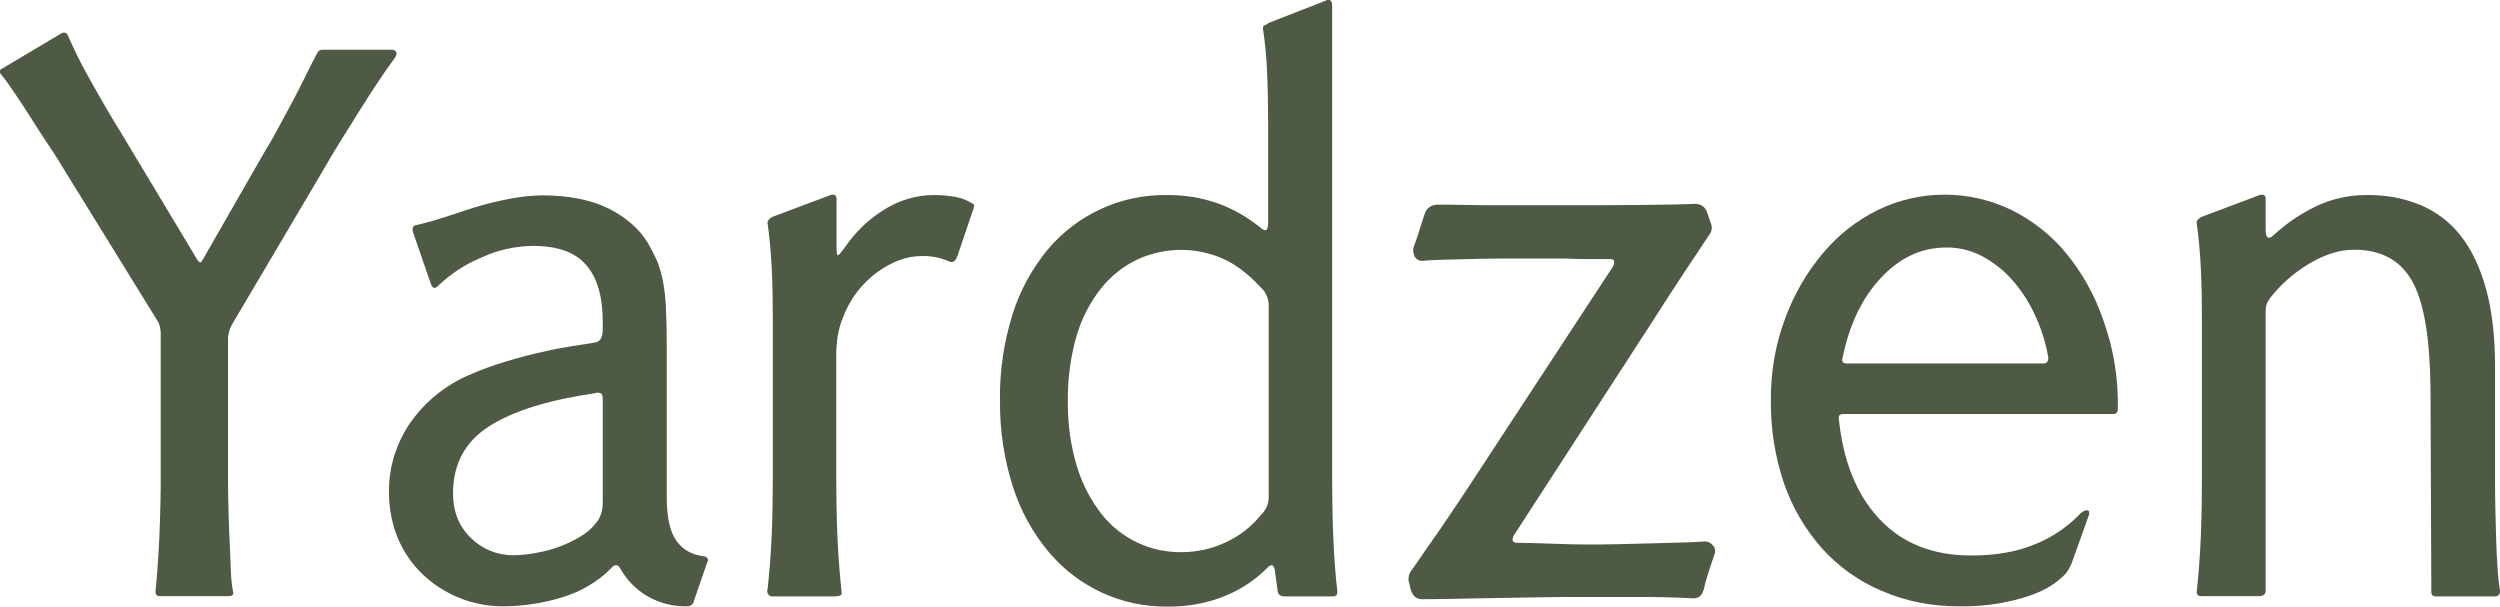
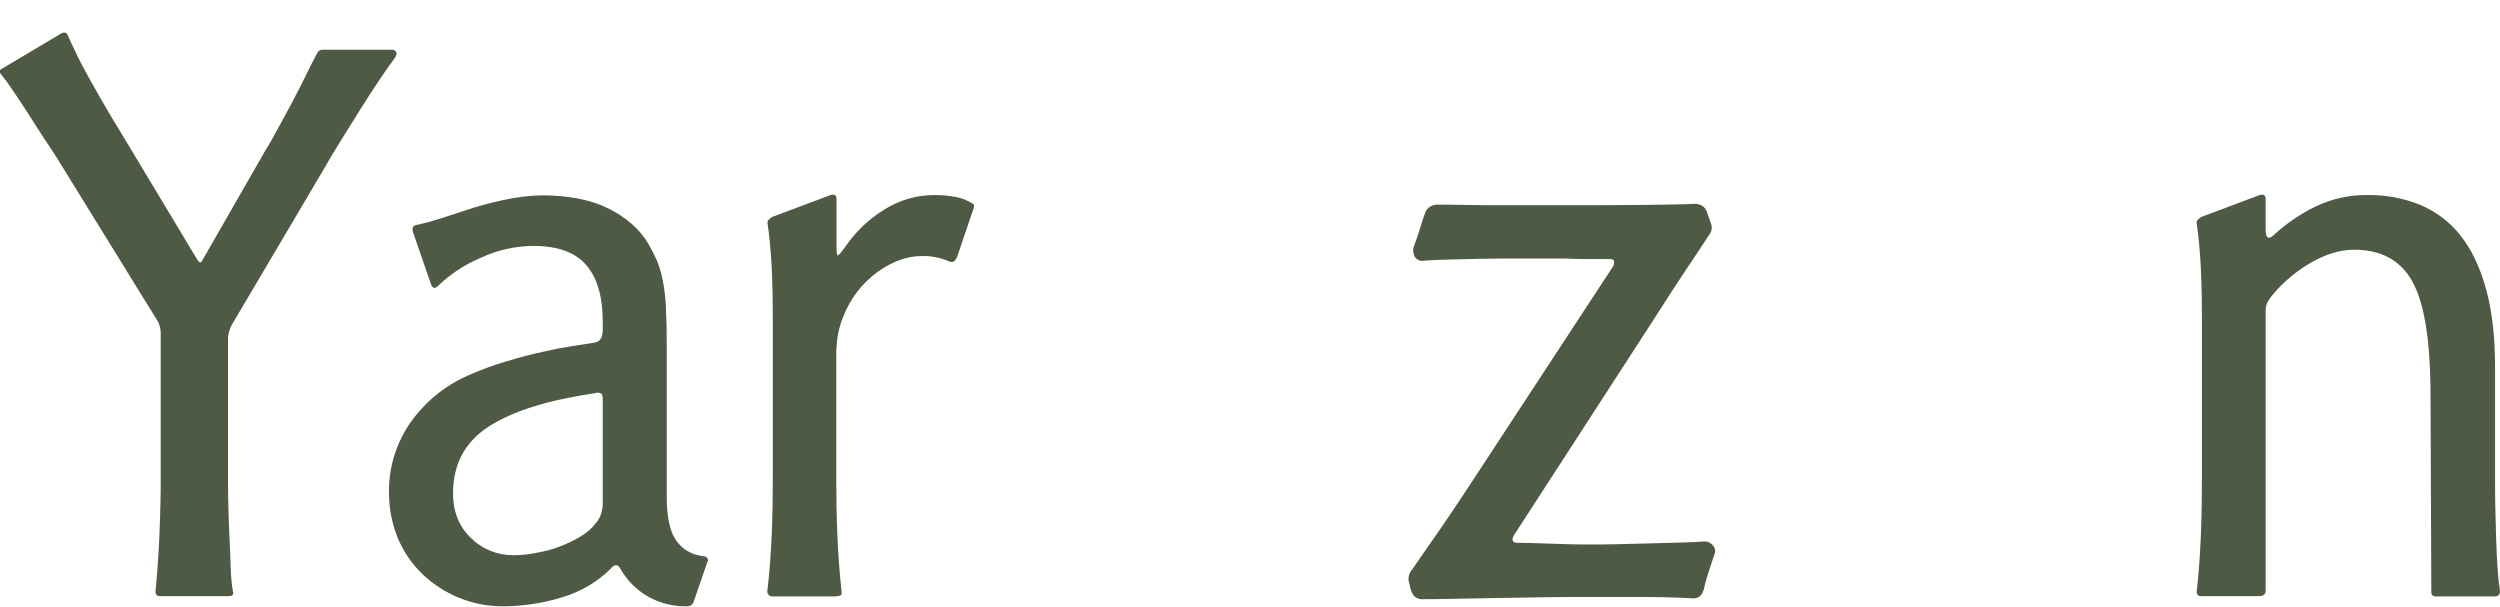
<svg xmlns="http://www.w3.org/2000/svg" id="Layer_1" x="0px" y="0px" viewBox="0 0 910 220.8" style="enable-background:new 0 0 910 220.8;" xml:space="preserve">
  <style type="text/css">	.st0{fill:#4E5A44;}</style>
  <path class="st0" d="M143.3,21.7c-0.9,1.1-2.5,3.4-4.8,6.8c-2.3,3.4-4.7,7.1-7.2,11.1c-2.5,4-5,8-7.5,12c-2.5,4-4.3,7.1-5.6,9.4 l-33.8,57.2c-0.8,1.5-1.3,3.1-1.4,4.8v51.3c0,1.9,0,4.8,0.1,8.7c0.1,3.9,0.2,8,0.4,12.2c0.2,4.3,0.4,8.3,0.5,12 c0.1,2.7,0.3,5.4,0.8,8.1c0.4,1.1-0.2,1.7-1.6,1.7H58.2c-1.1,0-1.6-0.6-1.6-1.7c0.2-1.7,0.4-4.4,0.7-8.1c0.3-3.7,0.5-7.6,0.7-11.8 c0.2-4.2,0.3-8.2,0.4-12.1c0.1-3.9,0.1-6.9,0.1-9v-52.1c0.1-1.7-0.2-3.3-0.8-4.8L20.6,57.3c-1.1-1.7-2.5-3.9-4.4-6.7 c-1.8-2.8-3.7-5.6-5.6-8.7c-1.9-3-3.8-5.9-5.6-8.5c-1.8-2.7-3.2-4.6-4.1-5.7c-1.3-1.3-1.3-2.3,0-2.8l21-12.5 c1.3-0.8,2.2-0.7,2.7,0.3c0.7,1.7,1.9,4.1,3.4,7.3c1.5,3.1,3.3,6.4,5.2,9.8c1.9,3.4,3.8,6.7,5.6,9.8c1.8,3.1,3.3,5.6,4.4,7.3 l28.6,47.6c0.2,0.4,0.5,0.8,1,1c0.3,0.1,0.6-0.2,1-1l22.9-39.9c1.1-1.7,2.5-4.1,4.2-7.3c1.7-3.1,3.5-6.4,5.3-9.8 c1.8-3.4,3.5-6.7,5-9.8c1.5-3.1,2.8-5.6,3.7-7.3c0.3-0.6,0.6-1.2,1-1.7c0.3-0.4,0.9-0.6,1.8-0.6h24.8c0.7-0.1,1.5,0.3,1.8,1 C144.5,19.6,144.2,20.5,143.3,21.7" />
  <path class="st0" d="M257.5,204.5l-4.9,14.2c-0.2,1.2-1.2,2-2.5,2c-5,0.1-9.9-1.1-14.3-3.6c-4.2-2.4-7.6-5.9-10-10.1 c-0.9-1.7-2.1-1.7-3.5,0c-4.9,4.9-11,8.4-17.6,10.4c-7.1,2.2-14.5,3.3-21.9,3.3c-5.4,0-10.7-1.1-15.7-3.1c-4.9-2-9.4-4.9-13.2-8.5 c-3.9-3.7-6.9-8.1-9-13c-2.2-5.3-3.3-10.9-3.3-16.7c-0.2-9.1,2.6-18.1,7.8-25.6c5.3-7.5,12.5-13.4,20.9-17.1c4.5-2,9.1-3.7,13.8-5.1 c5-1.5,9.8-2.8,14.3-3.7c3.3-0.8,6.5-1.4,9.8-1.9c3.3-0.5,6-0.9,8.2-1.3c2-0.2,3-1.8,3-4.8v-2.8c0-9.1-2-16-6-20.6 c-4-4.7-10.5-7-19.4-7c-6.5,0.1-13,1.5-18.9,4.3c-5.8,2.4-11.1,5.9-15.7,10.3c-1.1,1.1-1.9,0.9-2.5-0.6l-6.5-18.8 c-0.5-1.5-0.2-2.5,1.1-2.8c2.9-0.6,5.8-1.4,8.6-2.3c3-0.9,5.9-1.9,8.6-2.8c4.8-1.6,9.6-3,14.6-4c4.5-1,9.1-1.6,13.8-1.7 c9.8,0,18,1.6,24.4,4.8c6.4,3.2,11.2,7.4,14.3,12.5c1.2,2.1,2.3,4.2,3.3,6.4c1,2.4,1.7,5,2.2,7.5c0.6,3.2,1,6.5,1.1,9.8 c0.2,3.7,0.3,8.2,0.3,13.5v55.3c0,7.2,1.1,12.5,3.4,15.8c2.3,3.3,5.7,5.3,10.2,5.8c0.8,0,1.5,0.8,1.4,1.6 C257.6,204.3,257.6,204.4,257.5,204.5 M219.4,182.9v-37.6c0-1.1-0.2-1.9-0.7-2.1c-0.6-0.3-1.4-0.4-2-0.1c-17.1,2.5-30,6.5-38.7,12.1 c-8.7,5.6-13.1,13.7-13.1,24.4c0,6.6,2.2,12.1,6.5,16.2c4,4,9.5,6.3,15.3,6.3c2.9,0,5.8-0.3,8.7-0.9c3-0.5,5.9-1.3,8.7-2.4 c2.6-1,5.1-2.2,7.5-3.7c2-1.2,3.9-2.8,5.3-4.7C218.5,188.6,219.4,186.1,219.4,182.9" />
  <path class="st0" d="M354.3,76.1l-5.7,16.8c-0.7,2.1-1.7,2.9-3,2.3c-3.2-1.4-6.6-2.1-10.1-2c-5.3,0-10.6,1.9-16.1,5.8 c-5.7,4.2-10,9.8-12.5,16.4c-0.8,1.9-1.4,3.9-1.8,6c-0.4,2.1-0.6,4.2-0.7,6.3v46.4c0,6.6,0.1,13.5,0.4,20.6 c0.3,7.1,0.8,13.9,1.5,20.4c0.2,1,0,1.5-0.5,1.7c-0.7,0.2-1.4,0.3-2.2,0.3H281c-0.5,0-0.9-0.2-1.2-0.6c-0.5-0.5-0.7-1.3-0.4-2 c0.7-6.3,1.2-12.9,1.5-19.8c0.3-6.9,0.4-13.8,0.4-20.6V116c0-6.5-0.1-12.6-0.4-18.5c-0.3-5.9-0.8-11.3-1.5-16.2 c-0.2-0.8,0.4-1.5,1.6-2.3l21.3-8c1.5-0.4,2.2,0.1,2.2,1.4v17.1c0,2.1,0.1,3.2,0.4,3.4c0.3,0.2,1.1-0.8,2.6-2.8 c3.7-5.5,8.5-10.2,14.2-13.7c5.5-3.5,11.8-5.4,18.3-5.4c2.7,0,5.3,0.2,7.9,0.7c1.8,0.3,3.6,1,5.2,1.9c0.9,0.4,1.4,0.8,1.5,1.1 C354.5,75.1,354.5,75.6,354.3,76.1" />
-   <path class="st0" d="M486.8,215.4c0,1.1-0.5,1.7-1.6,1.7h-17.4c-1.6,0-2.5-0.6-2.7-1.7l-1.1-8c-0.4-1.9-1.2-2.2-2.5-0.9 c-4.3,4.4-9.5,7.9-15.3,10.3c-6.7,2.8-14,4.1-21.3,4c-16.6,0.2-32.4-7.1-43.1-19.8c-5.8-6.9-10.2-14.9-13-23.5 c-3.3-10.2-4.9-20.9-4.8-31.6c-0.2-10.7,1.4-21.4,4.6-31.6c2.7-8.6,7.1-16.6,12.8-23.5c10.7-12.7,26.5-20,43.1-19.8 c6.4-0.1,12.7,0.9,18.7,3c5.6,2,10.8,5,15.4,8.7c1.1,1,1.9,1.3,2.3,1c0.5-0.3,0.7-1.3,0.7-3V45.9c0-7.2-0.1-13.9-0.4-19.9 c-0.2-5.2-0.7-10.5-1.5-15.7c0-0.5,0.2-1,0.7-1.1c0.5-0.2,1-0.5,1.5-0.9l20.5-8c1.6-0.8,2.5-0.2,2.5,1.7v172 c0,6.8,0.1,13.9,0.4,21.2C485.6,202.6,486.1,209.3,486.8,215.4 M461.8,111.1c0-1.8-0.6-3.6-1.6-5.1c-4.7-5.3-9.5-9.2-14.3-11.5 c-10.1-4.7-21.7-4.7-31.8-0.1c-5.1,2.4-9.5,5.9-13.1,10.3c-4.1,5.1-7.1,10.9-9,17.1c-2.3,7.9-3.4,16-3.3,24.2 c-0.1,8.2,1,16.3,3.4,24.1c1.9,6.2,5,12.1,9,17.2c3.5,4.4,8,7.9,13.1,10.3c4.9,2.3,10.3,3.4,15.7,3.4c5.7,0,11.3-1.2,16.5-3.7 c4.9-2.3,9.3-5.7,12.7-10c1.7-1.6,2.6-3.7,2.7-6L461.8,111.1z" />
  <path class="st0" d="M624,202c-0.7,2.1-1.5,4.3-2.2,6.6c-0.7,2.3-1.3,4.3-1.6,6l-0.3,0.6c-0.4,1.6-1.9,2.7-3.5,2.6 c-3.1-0.2-6.5-0.3-10.2-0.4c-3.7-0.1-7.5-0.1-11.2-0.1H576c-3.5,0-8.2,0-14.2,0.1c-6,0.1-12,0.2-18.1,0.3 c-6.1,0.1-11.5,0.2-16.4,0.3c-4.8,0.1-7.8,0.1-8.9,0.1c-2.2,0.2-3.6-0.6-4.4-2.3c-0.4-0.8-0.7-1.7-0.8-2.6c-0.2-0.8-0.4-1.4-0.5-2 c-0.1-1.5,0.4-2.9,1.4-4c2.9-4.2,6.2-9,10-14.4c3.7-5.4,7.4-10.9,11-16.4l52.1-79.5c0.7-1.7,0.4-2.6-1.1-2.6h-7.4 c-2,0-4.1,0-6.3-0.1c-2.2-0.1-3.9-0.1-5.2-0.1h-14c-5,0-9.8,0-14.3,0.1c-4.5,0.1-8.6,0.2-12.3,0.3c-3.6,0.1-6.4,0.2-8.2,0.4 c-1.3,0.3-2.7-0.3-3.4-1.4c-0.6-1.1-0.8-2.5-0.4-3.7c0.7-1.9,1.5-4,2.2-6.4c0.7-2.4,1.4-4.3,1.9-5.8c0.3-1,1-1.9,1.9-2.4 c0.8-0.5,1.8-0.7,2.7-0.7c2.9,0,6.4,0,10.5,0.1c4.1,0.1,8.2,0.1,12.3,0.1h20c12.7,0,23.4,0,32.2-0.1c8.7-0.1,14.9-0.2,18.5-0.4 c2.2,0,3.6,0.9,4.4,2.6l1.6,4.6c0.6,1.5,0.2,3.1-0.8,4.3c-2.4,3.6-5.3,8.1-8.9,13.4c-3.5,5.3-7.4,11.3-11.6,17.9l-50.4,77.8 c-1.1,1.9-0.5,2.9,1.6,2.8c2.9,0,6.9,0.1,12,0.3c5.1,0.2,9.4,0.3,12.8,0.3c3.3,0,6.9,0,10.9-0.1c4-0.1,8-0.2,12-0.3 c4-0.1,7.7-0.2,11.2-0.3c3.5-0.1,6.4-0.2,8.7-0.4c1.3-0.1,2.5,0.5,3.3,1.6C624.4,199.5,624.5,200.8,624,202" />
-   <path class="st0" d="M770.9,148.7c0,1.3-0.5,2-1.6,2h-98.4c-1.1,0-1.6,0.5-1.6,1.4c1.5,15.4,6.3,27.6,14.6,36.6 c8.3,9,19.5,13.5,33.7,13.5c8.7,0,16.4-1.3,22.9-4c6.4-2.5,12.1-6.4,16.9-11.4c1.1-0.9,2-1.3,2.6-1c0.6,0.3,0.7,1.1,0.1,2.4 l-5.5,15.4c-0.6,1.8-1.4,3.5-2.5,5c-1.2,1.3-2.6,2.5-4.1,3.6c-3.3,2.5-8,4.5-14.2,6.1c-6.6,1.7-13.4,2.5-20.2,2.4 c-9.8,0.1-19.6-1.7-28.6-5.6c-8.3-3.5-15.8-8.8-21.8-15.5c-6.1-6.9-10.8-14.9-13.8-23.6c-3.3-9.7-4.9-19.9-4.8-30.2 c-0.1-10.2,1.6-20.3,5.2-29.9c3.2-8.7,7.8-16.7,13.8-23.8c5.5-6.6,12.3-11.9,20-15.7c15.3-7.4,33.2-7.4,48.5,0 c7.7,3.8,14.6,9.2,20,15.8c6,7.3,10.6,15.7,13.6,24.6C769.4,127.2,771.1,137.9,770.9,148.7 M745.6,130.2c-1-5.6-2.7-11.1-5.2-16.2 c-2.2-4.7-5.1-9-8.6-12.8c-3.1-3.4-6.9-6.2-11-8.3c-3.9-1.9-8.2-2.9-12.5-2.8c-8.9,0-16.8,3.7-23.7,11.1 c-6.9,7.4-11.5,17.1-13.9,29.1c-0.4,1.3,0.1,2,1.4,2h72C745,132.2,745.6,131.5,745.6,130.2" />
  <path class="st0" d="M910,215.1c0,1.3-0.6,2-1.9,2h-21.5c-1.1,0-1.6-0.6-1.6-1.7l-0.3-74.1c-0.2-18.4-2.4-31.4-6.7-39 c-4.3-7.6-11.3-11.4-21.1-11.4c-5.3,0-10.7,1.7-16.4,5.1c-5.5,3.3-10.3,7.5-14.2,12.5c-0.5,0.7-0.9,1.4-1.2,2.1 c-0.3,0.9-0.4,1.8-0.4,2.7v101.7c0,1.3-0.8,2-2.5,2h-21c-1.1,0-1.6-0.6-1.6-1.7c0.7-6.1,1.2-12.8,1.5-20.1 c0.3-7.3,0.4-14.4,0.4-21.2V116c0-6.5-0.1-12.6-0.4-18.5c-0.3-5.9-0.8-11.3-1.5-16.2c-0.2-0.8,0.4-1.5,1.6-2.3l21.3-8 c1.5-0.4,2.2,0.1,2.2,1.4v11.1c0,3.2,1,3.9,3,2c4.6-4.2,9.7-7.7,15.3-10.4c5.9-2.8,12.3-4.2,18.8-4.1c6.6-0.1,13.1,1.1,19.2,3.6 c5.7,2.4,10.8,6.2,14.6,11.1c4,5,7.1,11.5,9.3,19.4c2.2,7.9,3.3,17.4,3.3,28.6v40.4c0,3.4,0,7,0.1,10.8c0.1,3.8,0.2,7.6,0.3,11.3 c0.1,3.7,0.3,7.2,0.5,10.4C909.3,209.8,909.6,212.6,910,215.1" />
</svg>